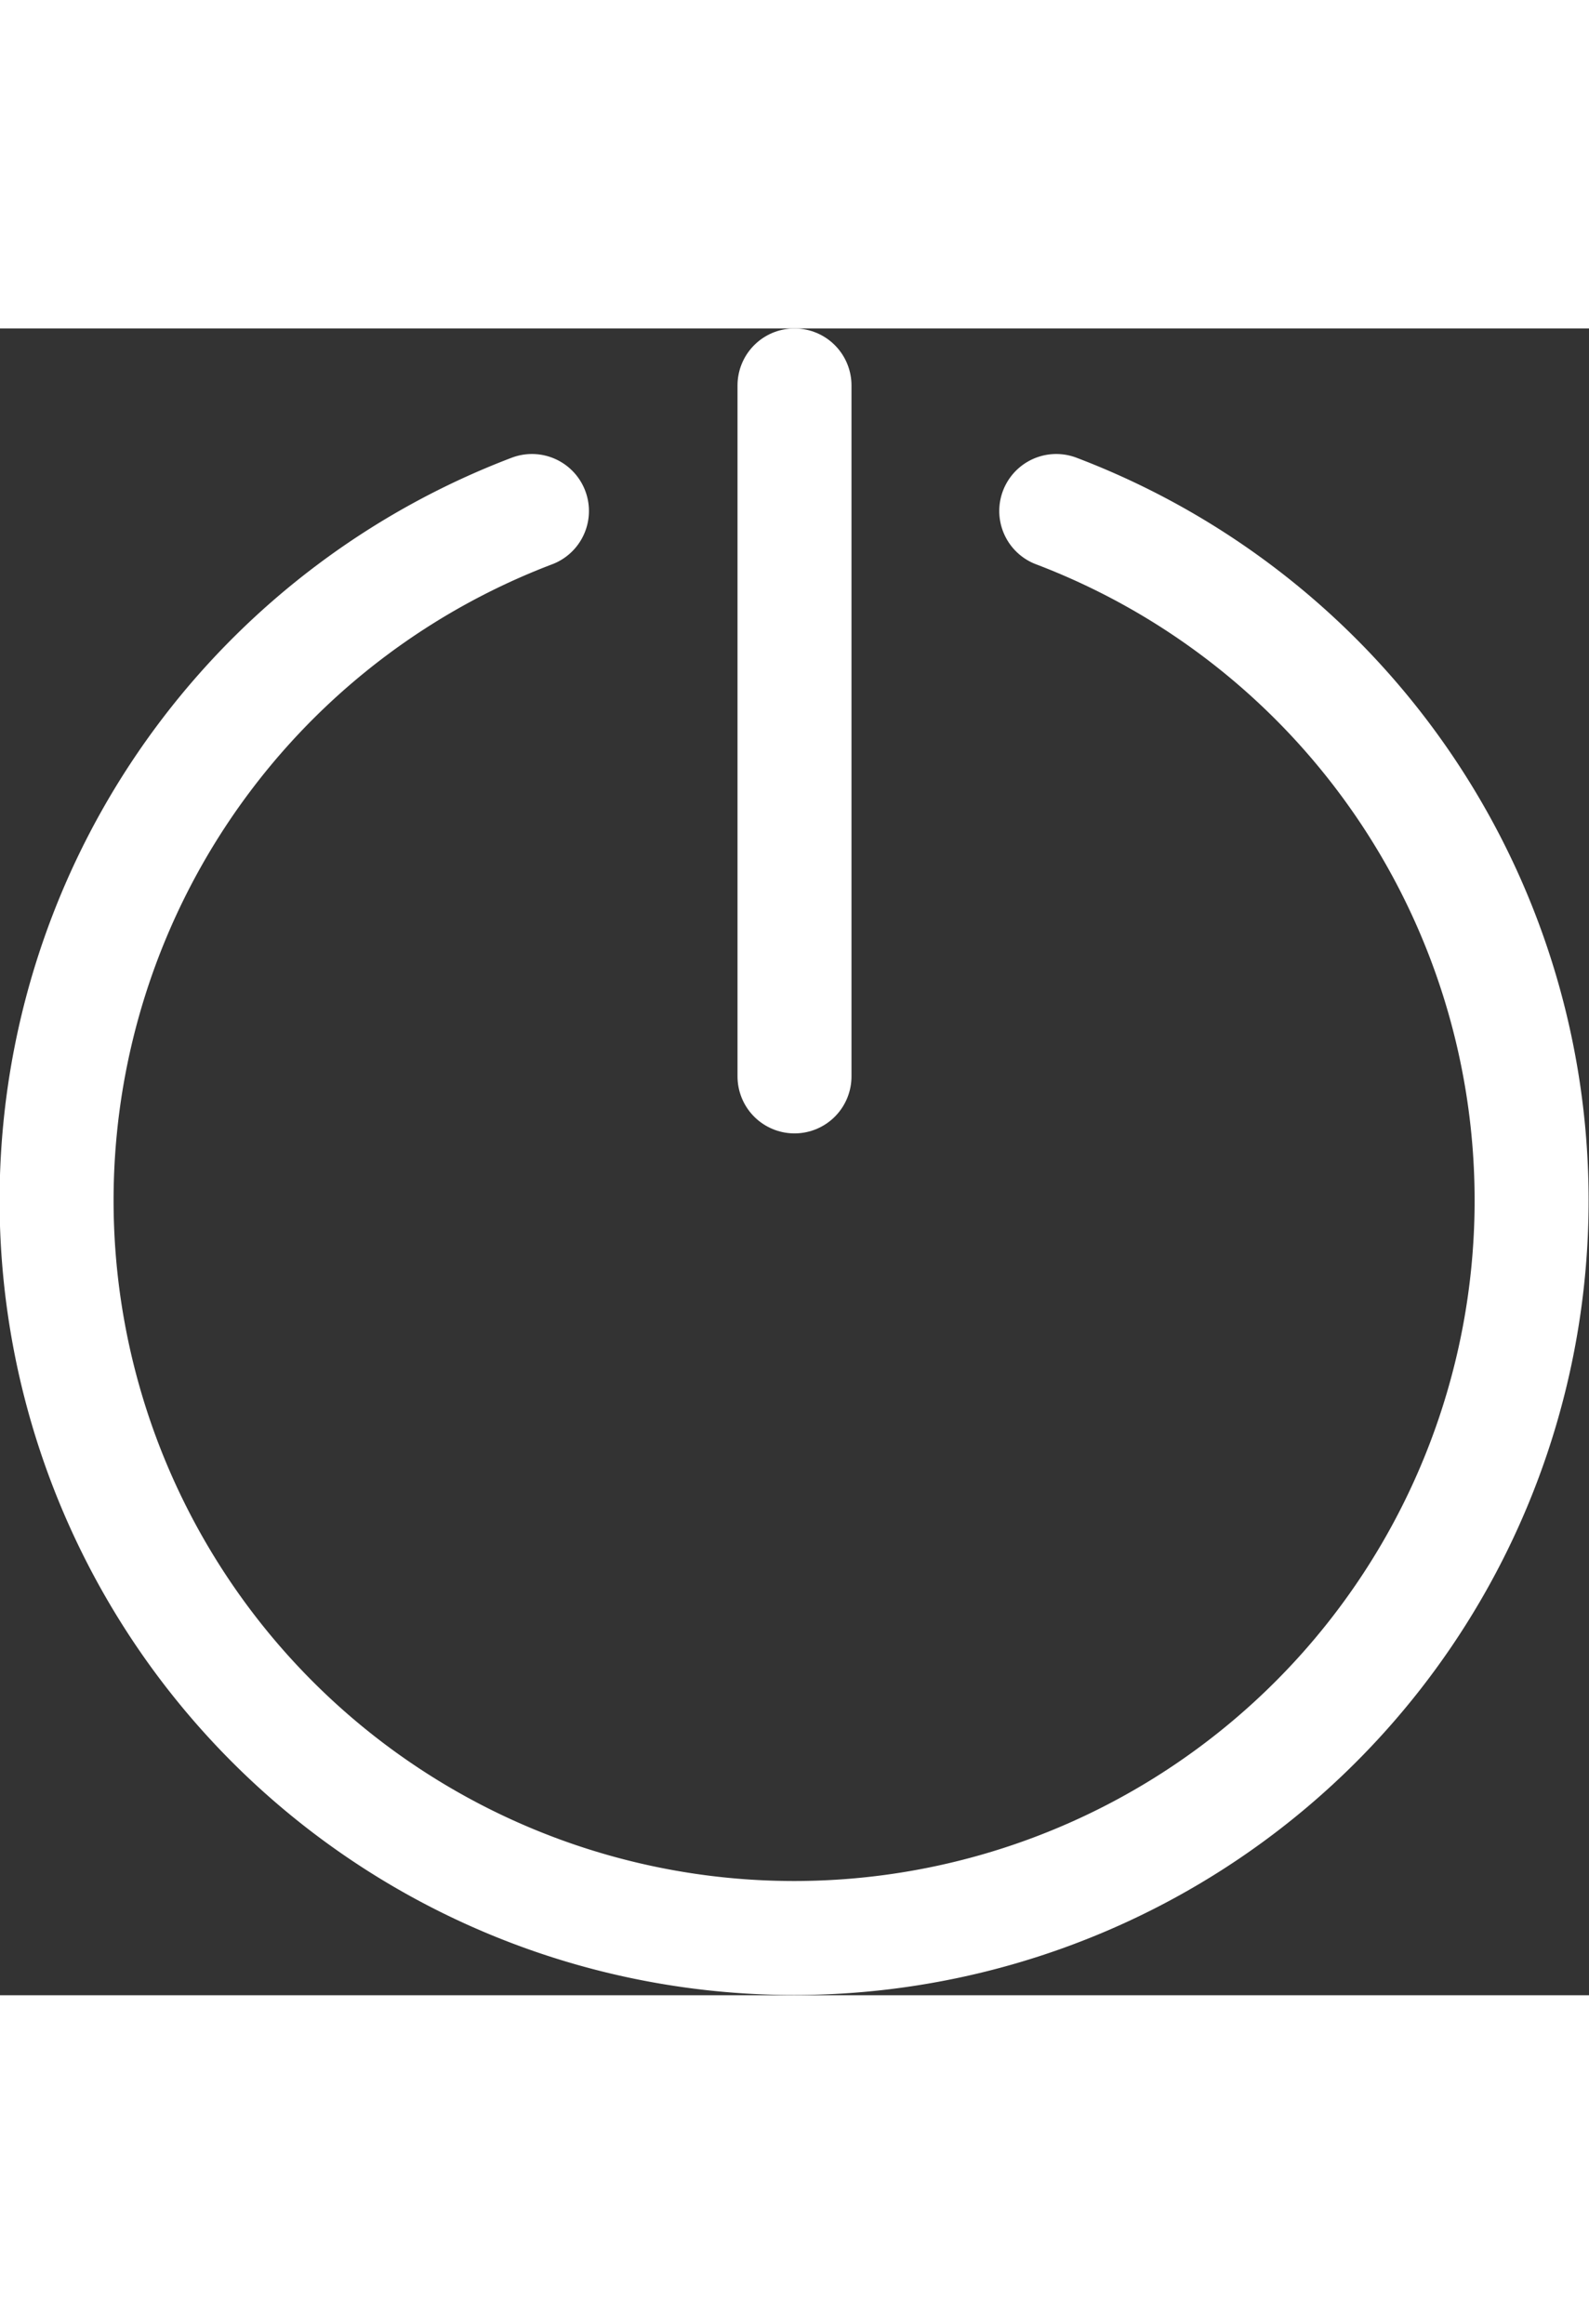
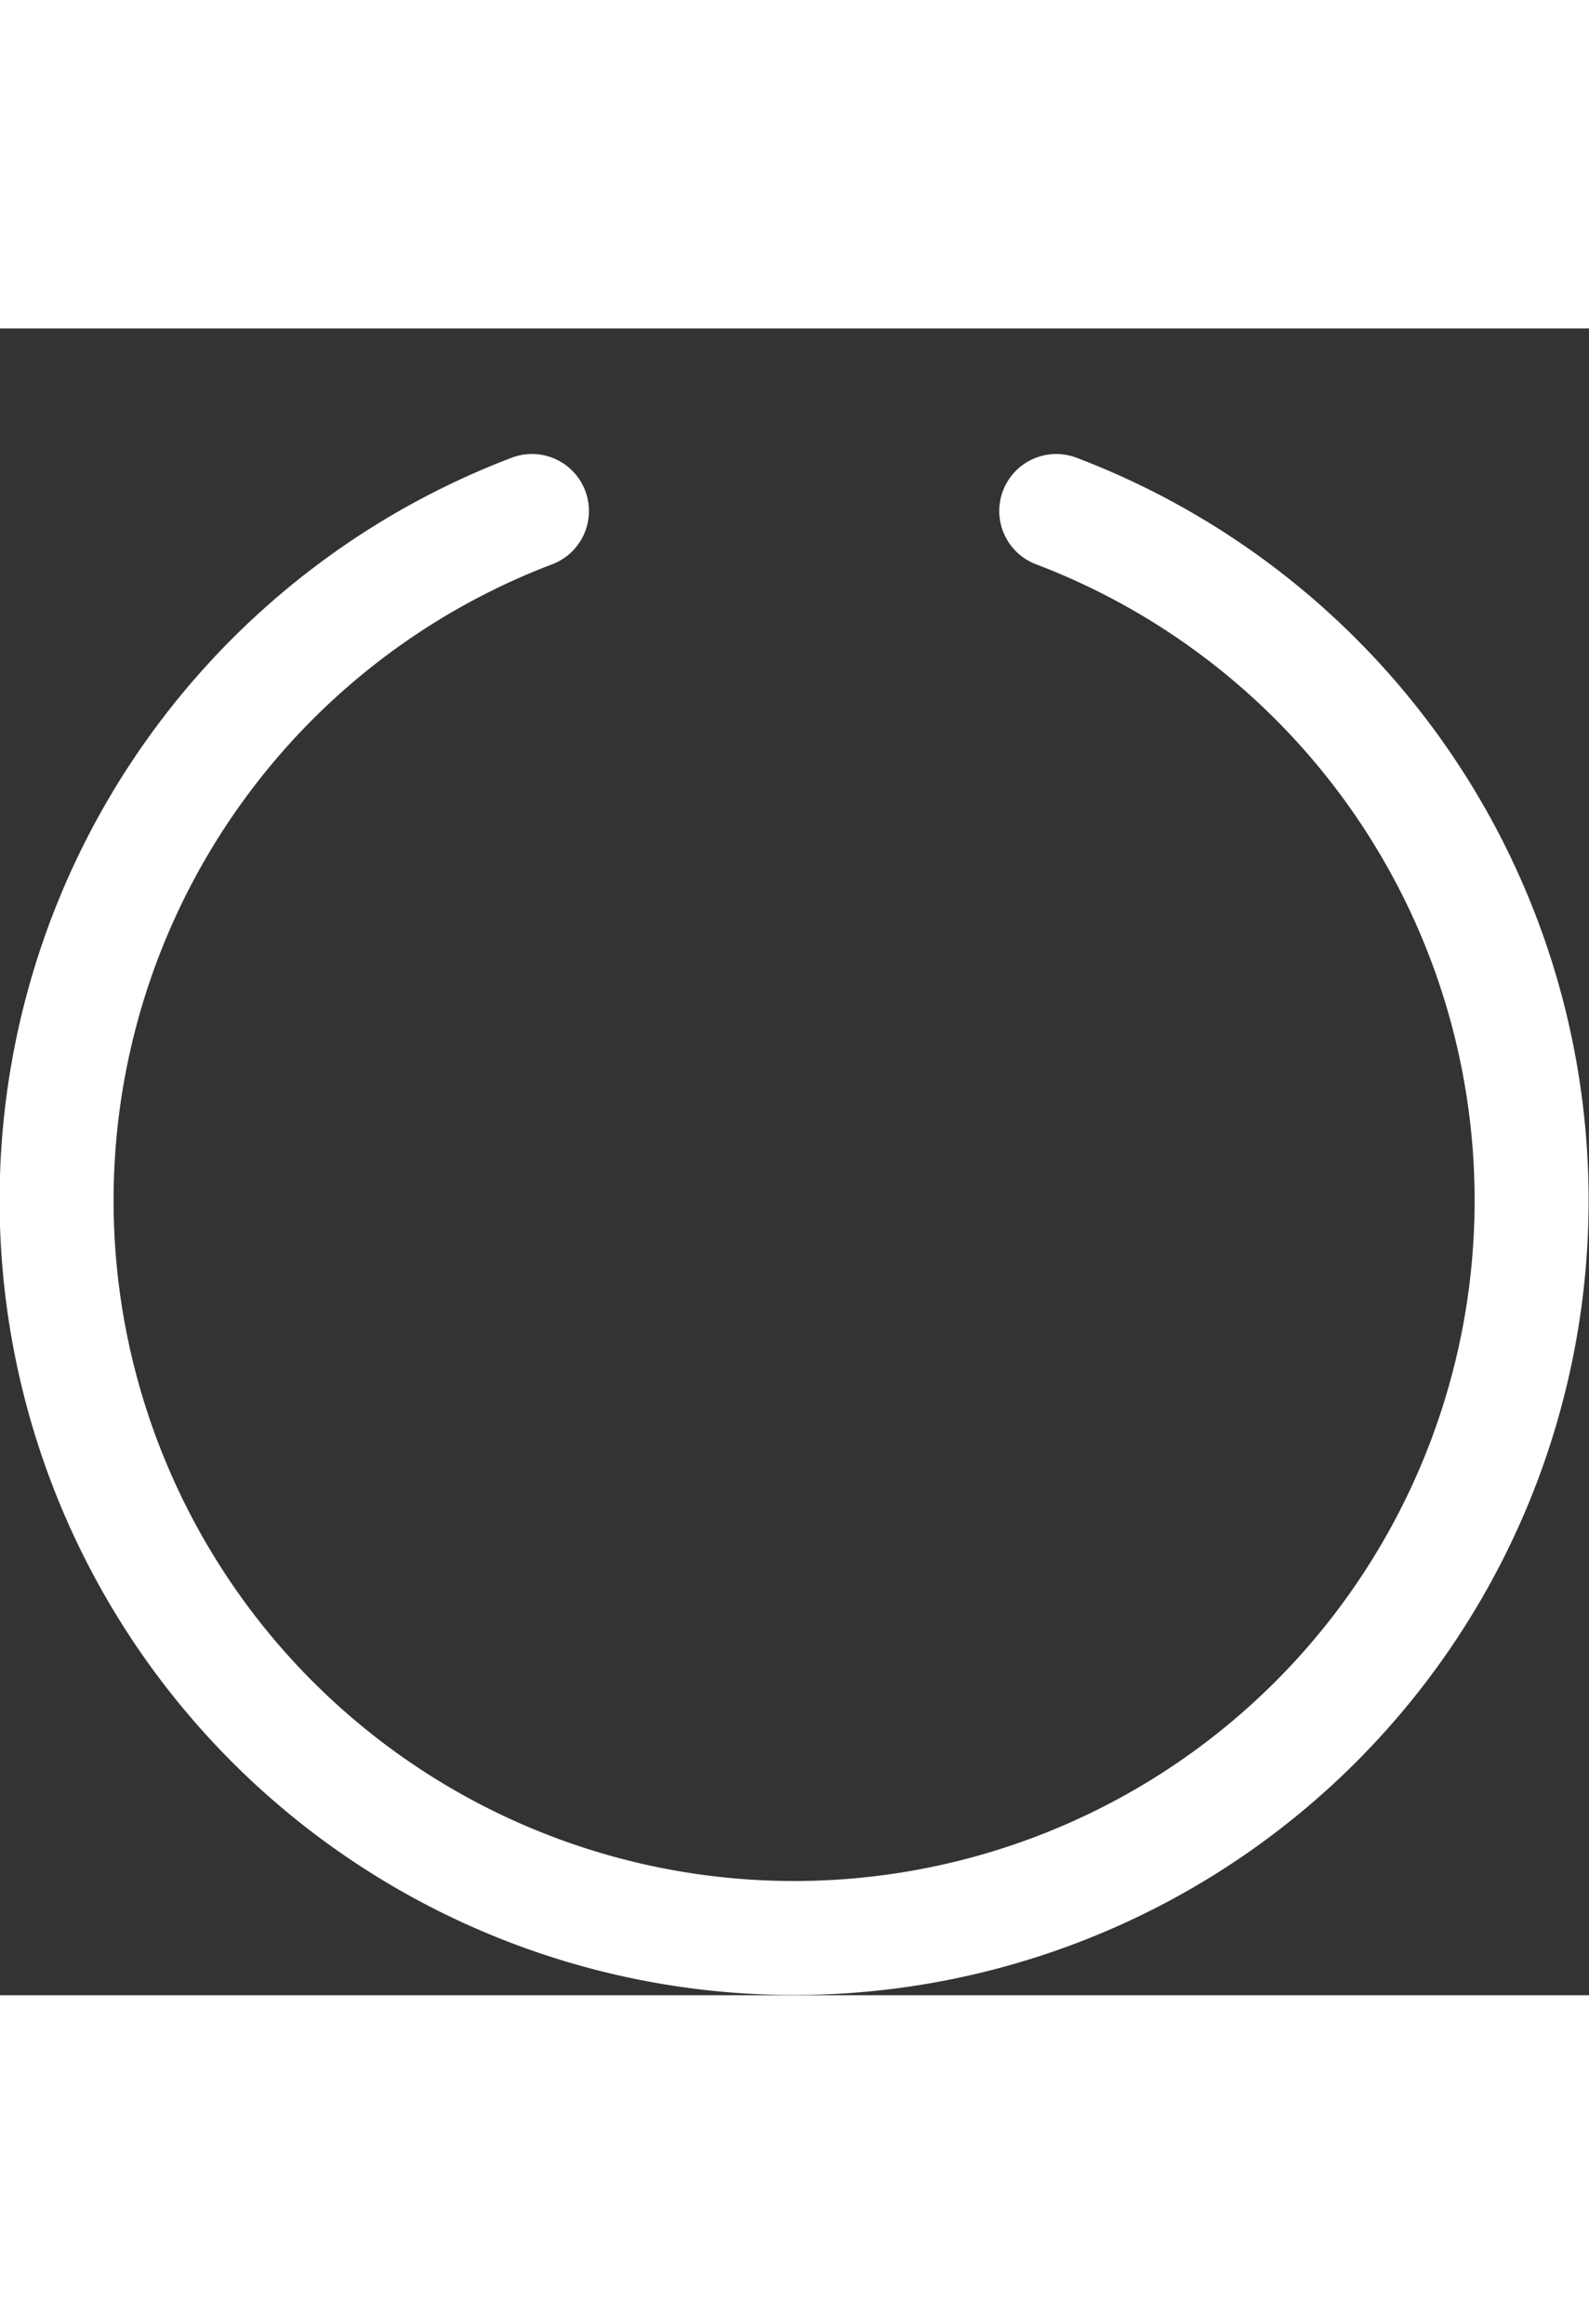
<svg xmlns="http://www.w3.org/2000/svg" width="20" viewBox="0 0 27.882 29.244">
  <rect x="0" y="0" width="27.882" height="29.244" fill="#333333" stroke="none" />
  <g id="Group_5907" data-name="Group 5907" transform="translate(-195.066 -169.596)">
    <path id="Path_23166" data-name="Path 23166" d="M213.6,188.287a12.941,12.941,0,1,1-9.2,0" transform="translate(0 -15.488)" fill="none" stroke="#fff" stroke-linecap="round" stroke-linejoin="round" stroke-width="2" />
-     <line id="Line_444" data-name="Line 444" y1="12.123" transform="translate(209.007 170.596)" fill="none" stroke="#fff" stroke-linecap="round" stroke-linejoin="round" stroke-width="2" />
  </g>
</svg>